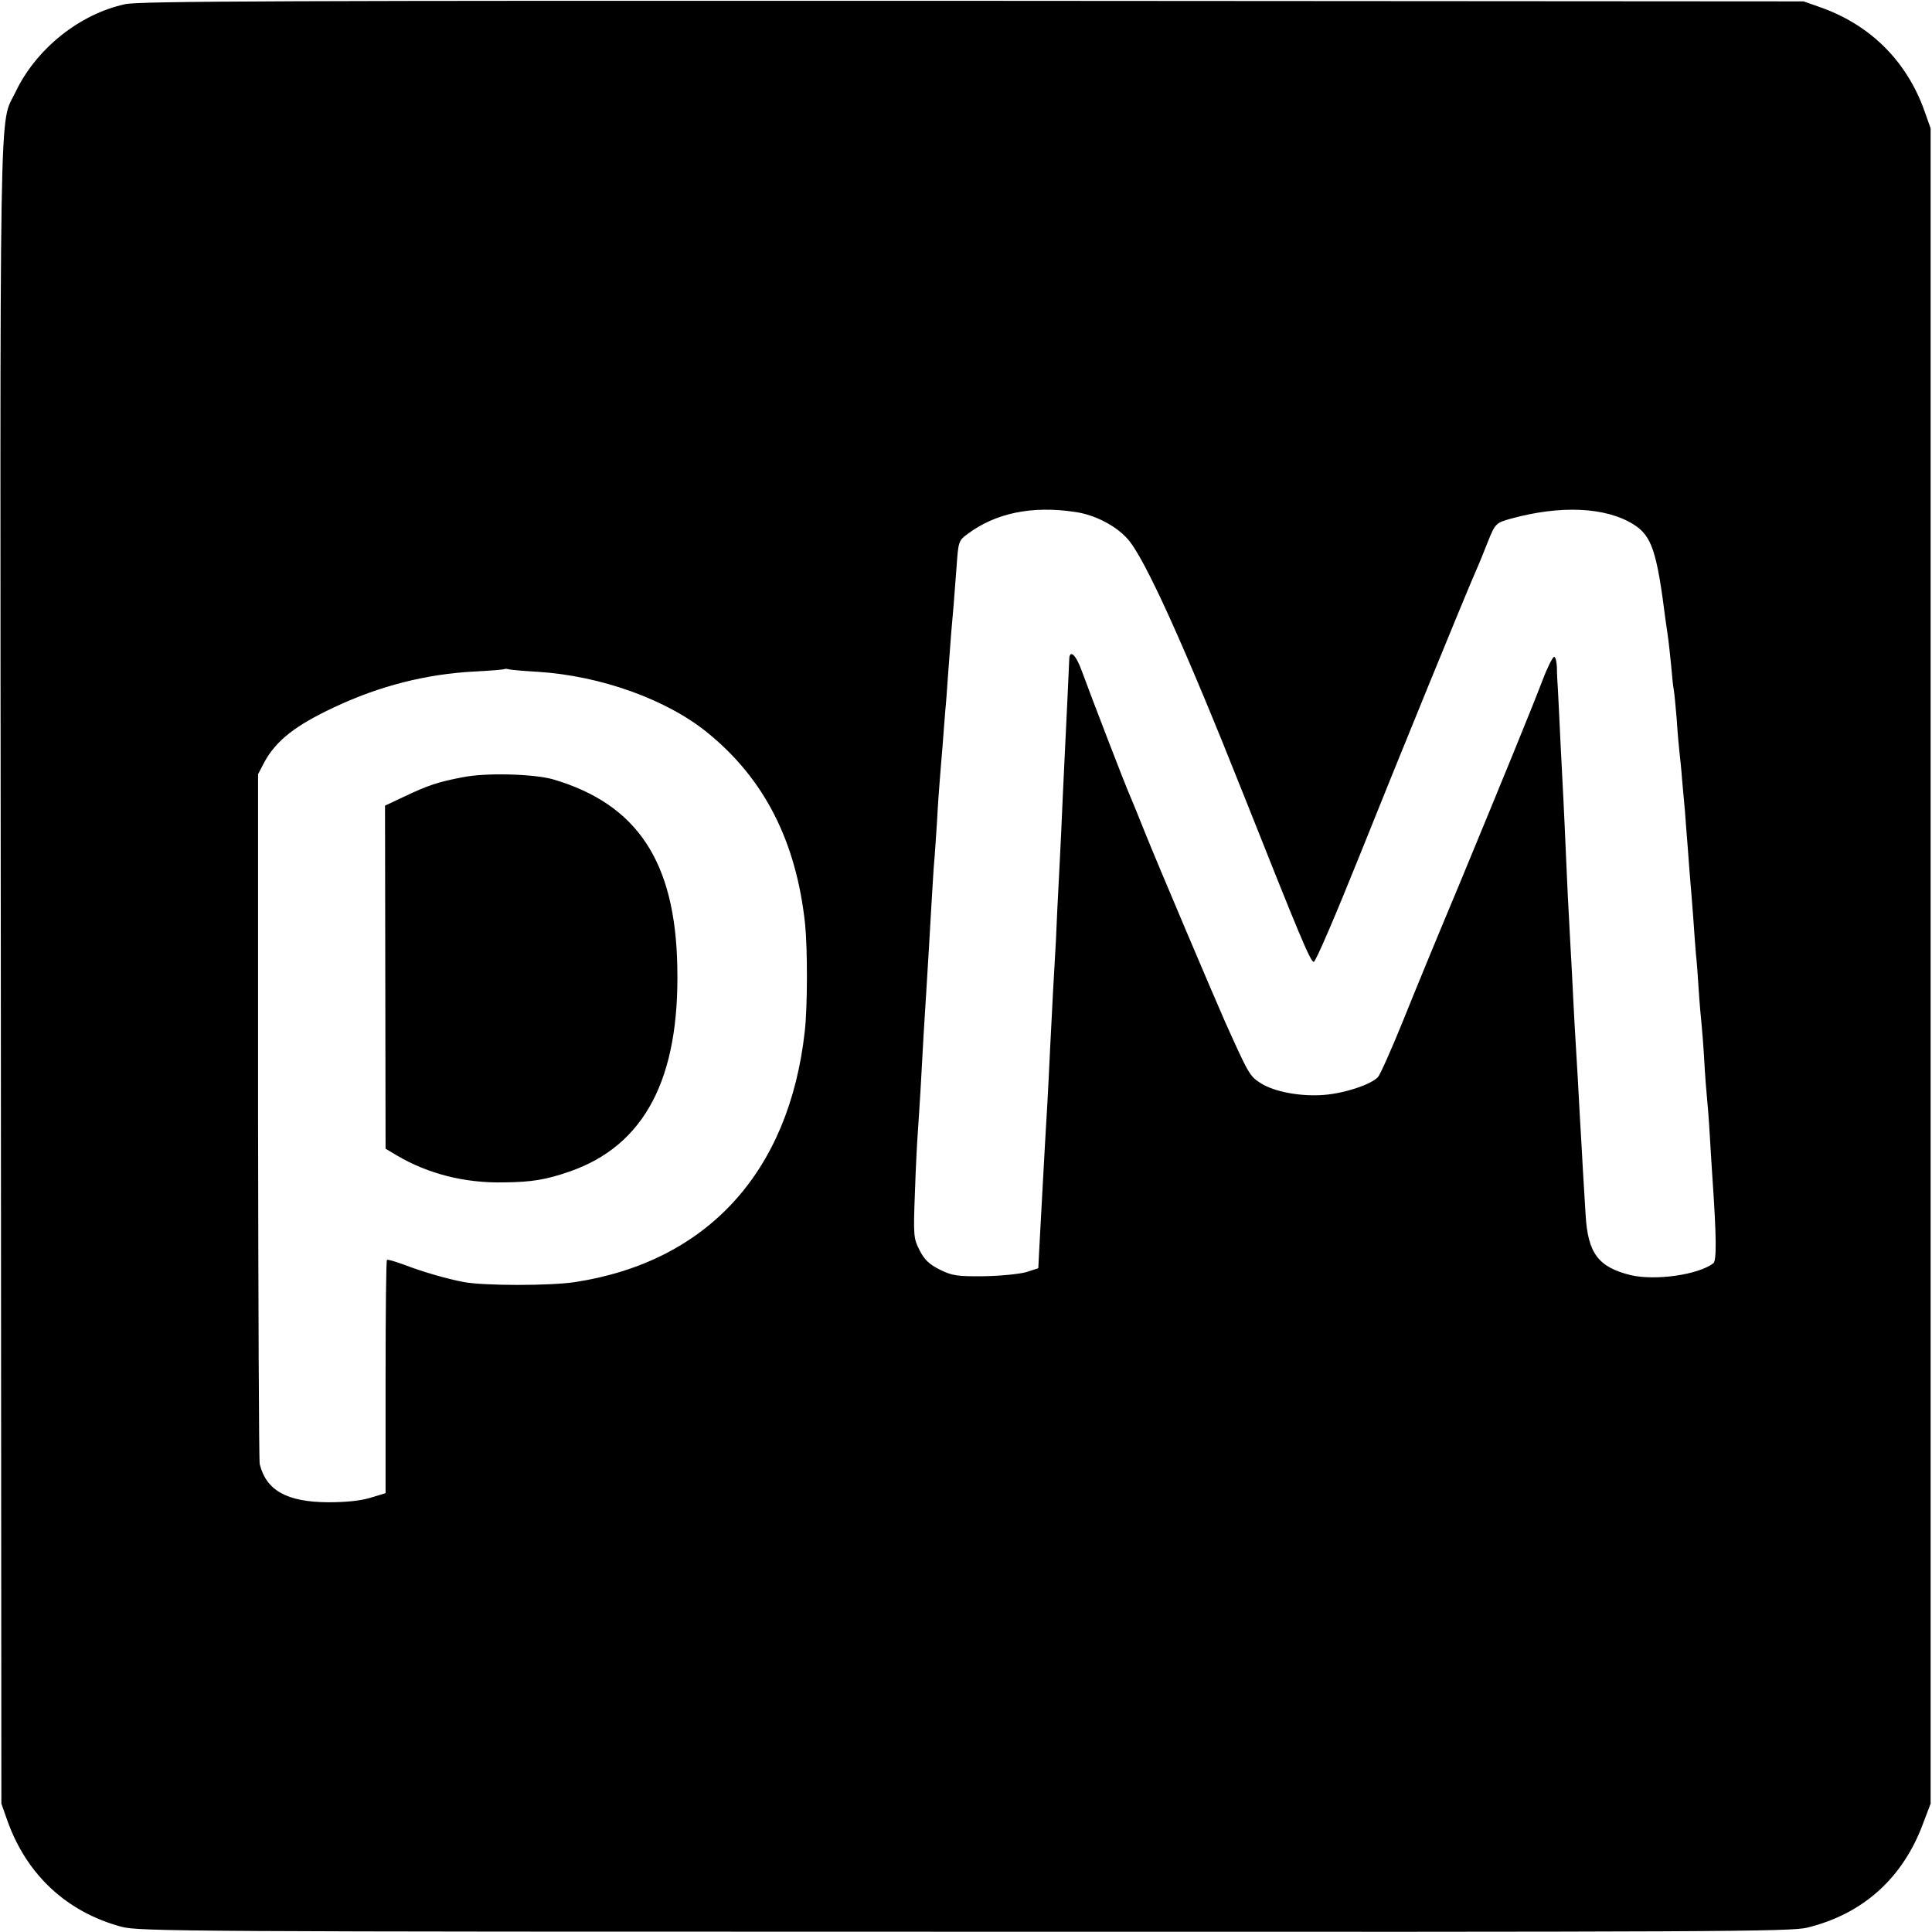
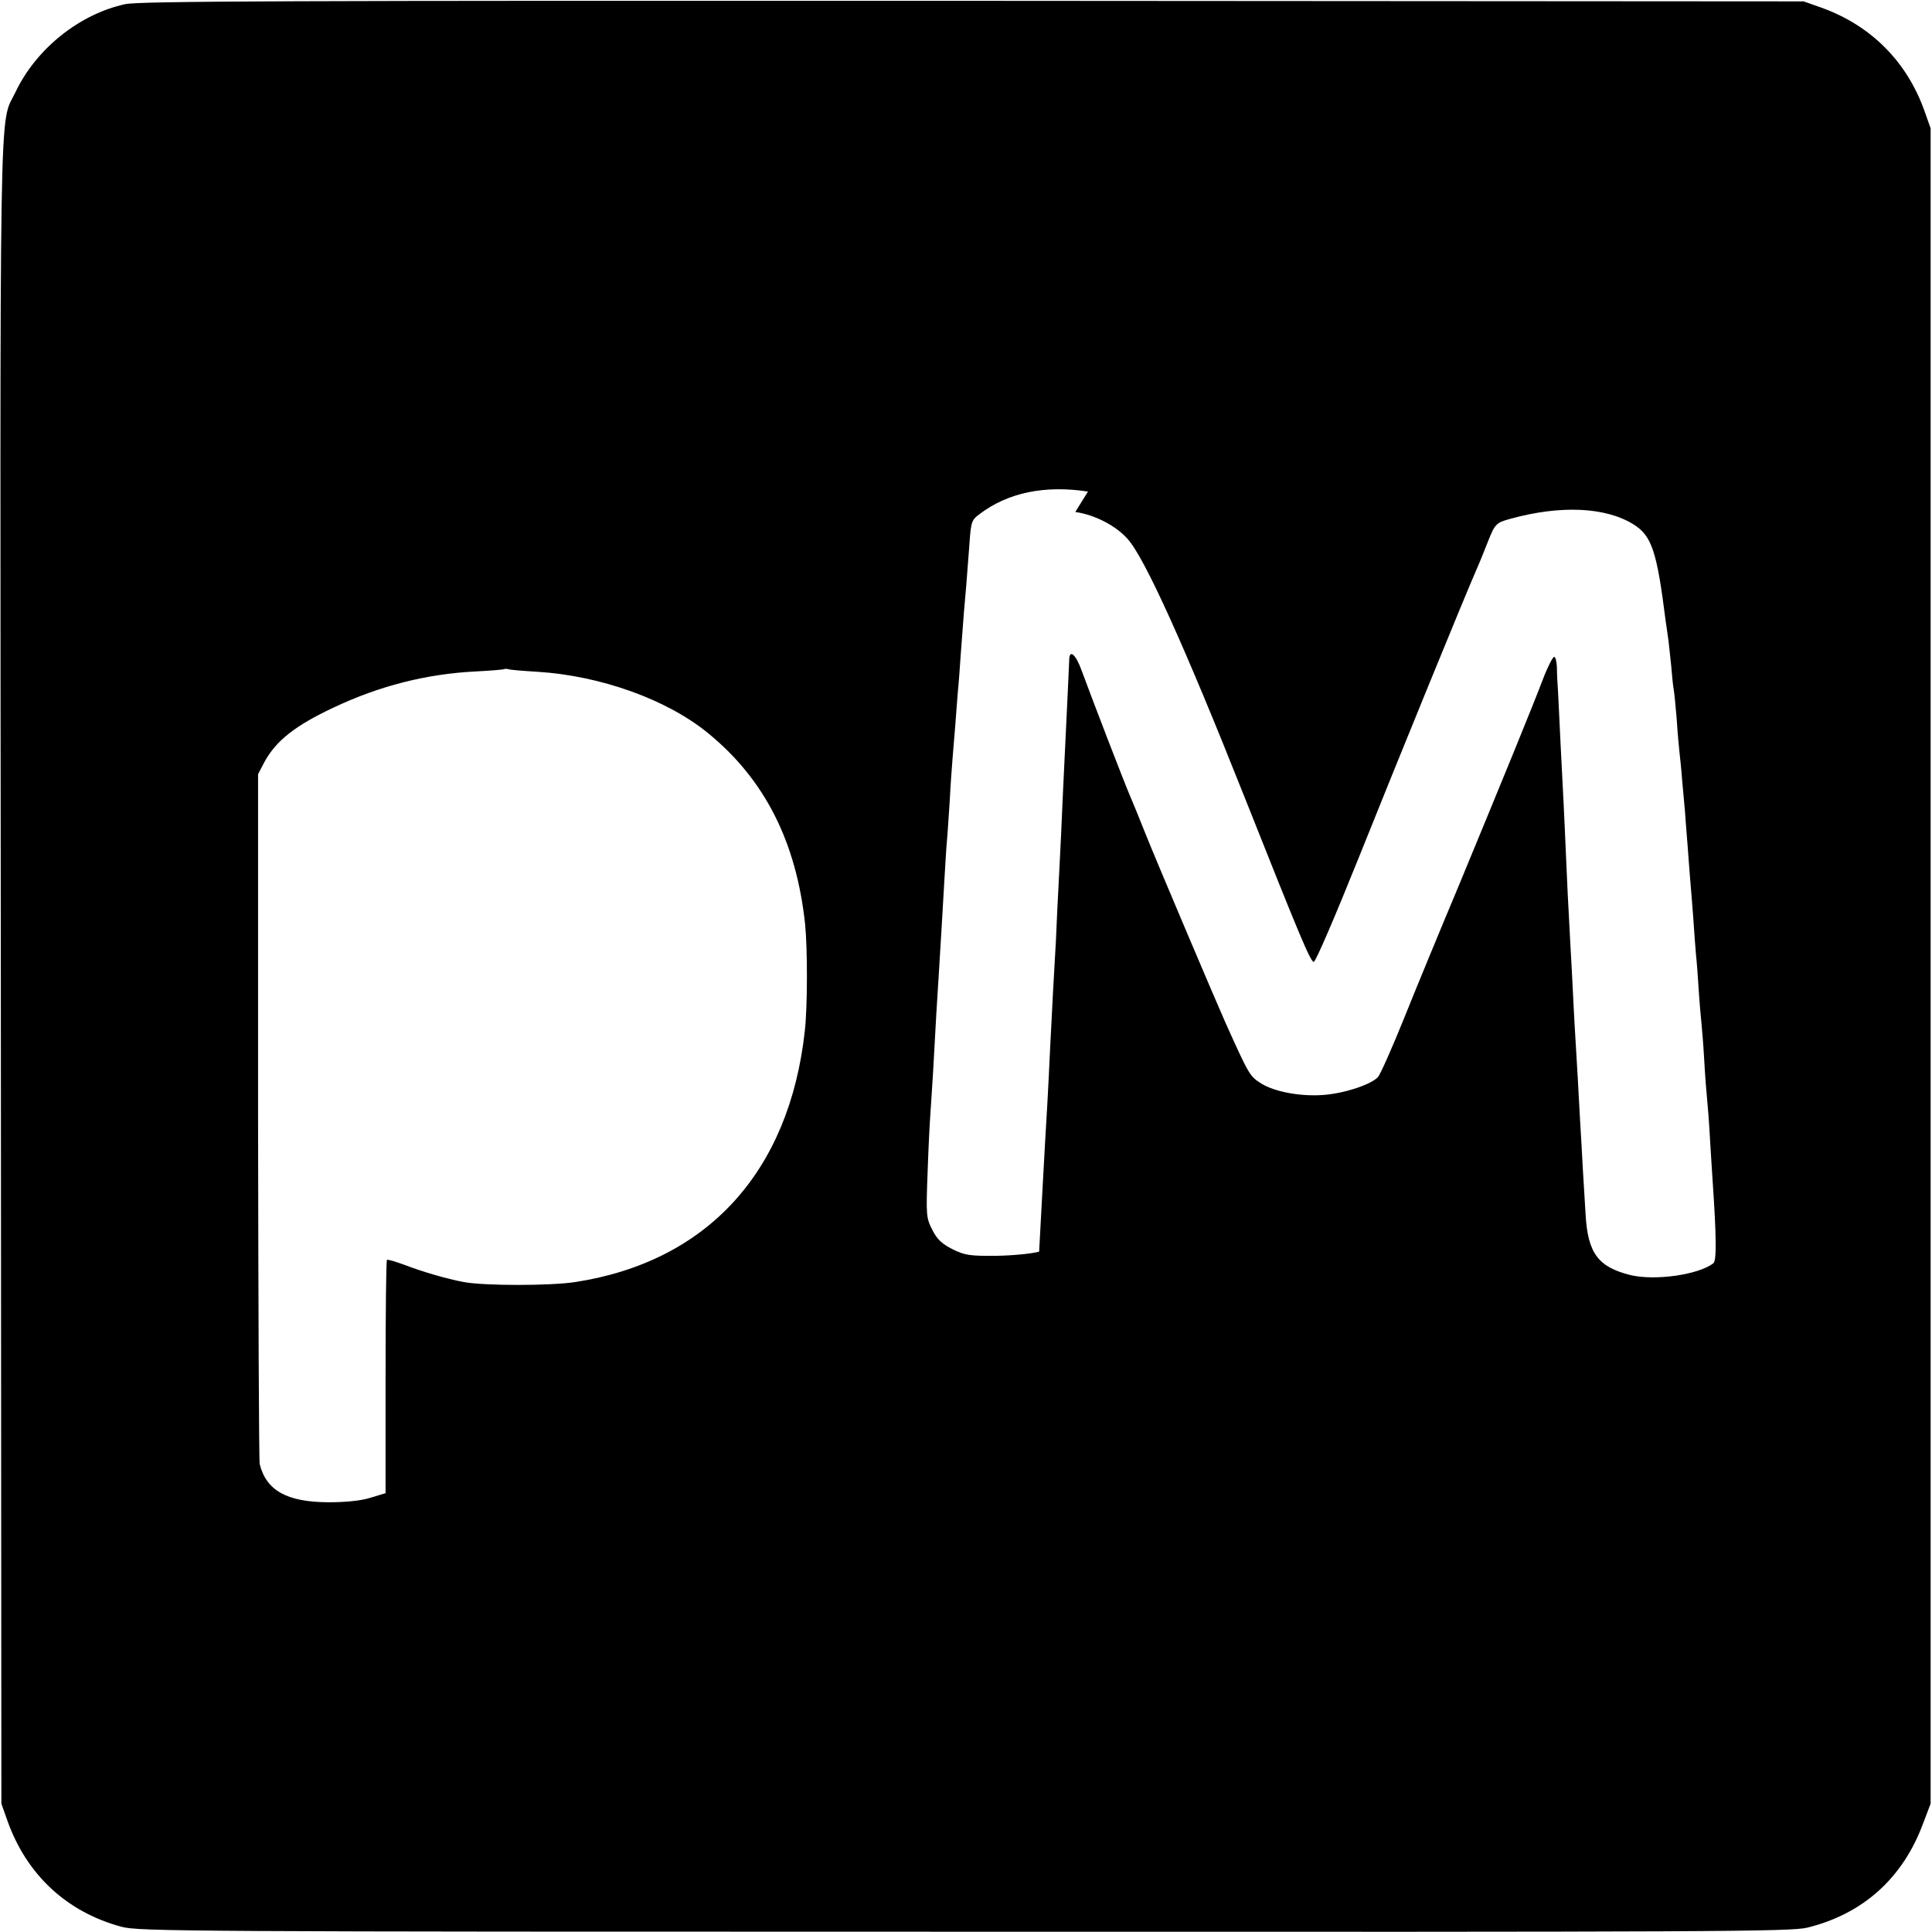
<svg xmlns="http://www.w3.org/2000/svg" version="1.0" width="700pt" height="700pt" viewBox="0 0 700 700" preserveAspectRatio="xMidYMid meet">
  <g transform="translate(0,700) scale(0.1,-0.1)" fill="#000000" stroke="none">
-     <path d="M454 6985 c-167 -36 -324 -163 -398 -319 -60 -126 -56 94 -53 -3191 l2 -3010 23 -65 c70 -194 215 -328 412 -381 61 -17 237 -18 3054 -18 2731 -1 2996 0 3055 15 202 50 346 180 419 378 l27 71 0 3035 0 3035 -23 65 c-64 178 -194 308 -372 372 l-65 23 -3010 2 c-2483 1 -3021 -1 -3071 -12z m3442 -1840 c70 -10 146 -49 189 -97 62 -68 207 -389 425 -938 197 -496 238 -595 250 -595 7 0 80 171 164 380 141 352 384 947 425 1040 10 22 28 67 41 100 27 68 30 71 85 86 179 49 341 42 442 -20 68 -42 86 -97 118 -351 4 -25 8 -56 10 -70 2 -14 6 -55 10 -92 3 -37 7 -75 9 -85 2 -10 7 -58 11 -108 3 -49 8 -103 10 -120 2 -16 7 -64 10 -105 4 -41 8 -91 10 -110 1 -19 6 -78 10 -130 4 -52 8 -111 10 -130 2 -19 6 -75 10 -125 3 -49 8 -110 10 -135 3 -25 7 -83 10 -130 3 -47 8 -101 10 -120 2 -19 7 -80 10 -135 3 -55 8 -116 10 -135 2 -19 7 -80 10 -135 3 -55 8 -127 10 -160 14 -204 15 -292 3 -302 -55 -42 -210 -64 -300 -43 -117 29 -155 79 -163 219 -3 46 -7 120 -10 165 -2 44 -7 124 -10 176 -5 94 -11 204 -20 350 -2 41 -7 129 -10 195 -4 66 -8 149 -10 185 -2 36 -7 128 -10 205 -3 77 -8 176 -10 220 -2 44 -7 141 -11 215 -3 74 -8 158 -9 185 -2 28 -4 67 -4 88 -1 20 -5 37 -10 37 -5 0 -24 -37 -41 -82 -40 -105 -149 -371 -305 -748 -68 -162 -158 -380 -200 -485 -42 -104 -84 -198 -92 -207 -24 -27 -120 -59 -195 -65 -84 -7 -182 11 -231 43 -39 25 -43 32 -127 219 -34 76 -248 580 -290 685 -23 58 -48 119 -55 135 -16 35 -141 360 -175 453 -22 62 -46 82 -46 40 -1 -21 -8 -183 -19 -403 -2 -44 -7 -143 -10 -220 -4 -77 -8 -167 -10 -200 -2 -33 -6 -118 -9 -190 -4 -71 -9 -159 -11 -195 -2 -36 -6 -123 -10 -195 -3 -71 -8 -161 -10 -200 -10 -164 -23 -413 -30 -540 l-3 -60 -43 -14 c-25 -7 -93 -14 -154 -15 -99 -1 -115 2 -160 24 -38 19 -56 36 -73 70 -22 43 -23 51 -17 210 3 91 8 185 10 210 2 25 6 95 10 155 10 183 14 255 21 360 9 142 11 185 19 320 4 66 8 136 10 155 2 19 6 84 10 143 3 59 8 127 10 150 2 23 6 78 10 122 3 44 8 103 10 130 3 28 7 86 10 130 9 126 15 196 20 250 2 28 7 92 11 143 6 89 8 94 38 116 102 77 235 105 392 81z m-1949 -579 c228 -14 469 -100 618 -222 205 -167 320 -393 352 -692 9 -88 9 -299 -1 -387 -56 -511 -353 -836 -831 -910 -90 -14 -331 -14 -405 0 -60 11 -152 38 -214 62 -33 12 -62 21 -64 18 -3 -2 -5 -194 -5 -425 l0 -420 -56 -17 c-36 -11 -90 -16 -152 -16 -149 1 -224 42 -248 138 -3 11 -5 578 -6 1260 l0 1240 23 44 c42 77 111 132 252 198 165 78 335 121 510 130 58 3 107 7 108 9 2 1 9 1 15 -1 7 -2 53 -6 104 -9z" />
-     <path d="M1677 4184 c-90 -17 -128 -30 -212 -70 l-70 -33 1 -621 1 -622 42 -25 c112 -66 245 -100 386 -97 103 1 154 10 238 39 272 94 400 336 391 742 -7 381 -145 589 -449 679 -69 20 -244 25 -328 8z" />
+     <path d="M454 6985 c-167 -36 -324 -163 -398 -319 -60 -126 -56 94 -53 -3191 l2 -3010 23 -65 c70 -194 215 -328 412 -381 61 -17 237 -18 3054 -18 2731 -1 2996 0 3055 15 202 50 346 180 419 378 l27 71 0 3035 0 3035 -23 65 c-64 178 -194 308 -372 372 l-65 23 -3010 2 c-2483 1 -3021 -1 -3071 -12z m3442 -1840 c70 -10 146 -49 189 -97 62 -68 207 -389 425 -938 197 -496 238 -595 250 -595 7 0 80 171 164 380 141 352 384 947 425 1040 10 22 28 67 41 100 27 68 30 71 85 86 179 49 341 42 442 -20 68 -42 86 -97 118 -351 4 -25 8 -56 10 -70 2 -14 6 -55 10 -92 3 -37 7 -75 9 -85 2 -10 7 -58 11 -108 3 -49 8 -103 10 -120 2 -16 7 -64 10 -105 4 -41 8 -91 10 -110 1 -19 6 -78 10 -130 4 -52 8 -111 10 -130 2 -19 6 -75 10 -125 3 -49 8 -110 10 -135 3 -25 7 -83 10 -130 3 -47 8 -101 10 -120 2 -19 7 -80 10 -135 3 -55 8 -116 10 -135 2 -19 7 -80 10 -135 3 -55 8 -127 10 -160 14 -204 15 -292 3 -302 -55 -42 -210 -64 -300 -43 -117 29 -155 79 -163 219 -3 46 -7 120 -10 165 -2 44 -7 124 -10 176 -5 94 -11 204 -20 350 -2 41 -7 129 -10 195 -4 66 -8 149 -10 185 -2 36 -7 128 -10 205 -3 77 -8 176 -10 220 -2 44 -7 141 -11 215 -3 74 -8 158 -9 185 -2 28 -4 67 -4 88 -1 20 -5 37 -10 37 -5 0 -24 -37 -41 -82 -40 -105 -149 -371 -305 -748 -68 -162 -158 -380 -200 -485 -42 -104 -84 -198 -92 -207 -24 -27 -120 -59 -195 -65 -84 -7 -182 11 -231 43 -39 25 -43 32 -127 219 -34 76 -248 580 -290 685 -23 58 -48 119 -55 135 -16 35 -141 360 -175 453 -22 62 -46 82 -46 40 -1 -21 -8 -183 -19 -403 -2 -44 -7 -143 -10 -220 -4 -77 -8 -167 -10 -200 -2 -33 -6 -118 -9 -190 -4 -71 -9 -159 -11 -195 -2 -36 -6 -123 -10 -195 -3 -71 -8 -161 -10 -200 -10 -164 -23 -413 -30 -540 c-25 -7 -93 -14 -154 -15 -99 -1 -115 2 -160 24 -38 19 -56 36 -73 70 -22 43 -23 51 -17 210 3 91 8 185 10 210 2 25 6 95 10 155 10 183 14 255 21 360 9 142 11 185 19 320 4 66 8 136 10 155 2 19 6 84 10 143 3 59 8 127 10 150 2 23 6 78 10 122 3 44 8 103 10 130 3 28 7 86 10 130 9 126 15 196 20 250 2 28 7 92 11 143 6 89 8 94 38 116 102 77 235 105 392 81z m-1949 -579 c228 -14 469 -100 618 -222 205 -167 320 -393 352 -692 9 -88 9 -299 -1 -387 -56 -511 -353 -836 -831 -910 -90 -14 -331 -14 -405 0 -60 11 -152 38 -214 62 -33 12 -62 21 -64 18 -3 -2 -5 -194 -5 -425 l0 -420 -56 -17 c-36 -11 -90 -16 -152 -16 -149 1 -224 42 -248 138 -3 11 -5 578 -6 1260 l0 1240 23 44 c42 77 111 132 252 198 165 78 335 121 510 130 58 3 107 7 108 9 2 1 9 1 15 -1 7 -2 53 -6 104 -9z" />
  </g>
</svg>